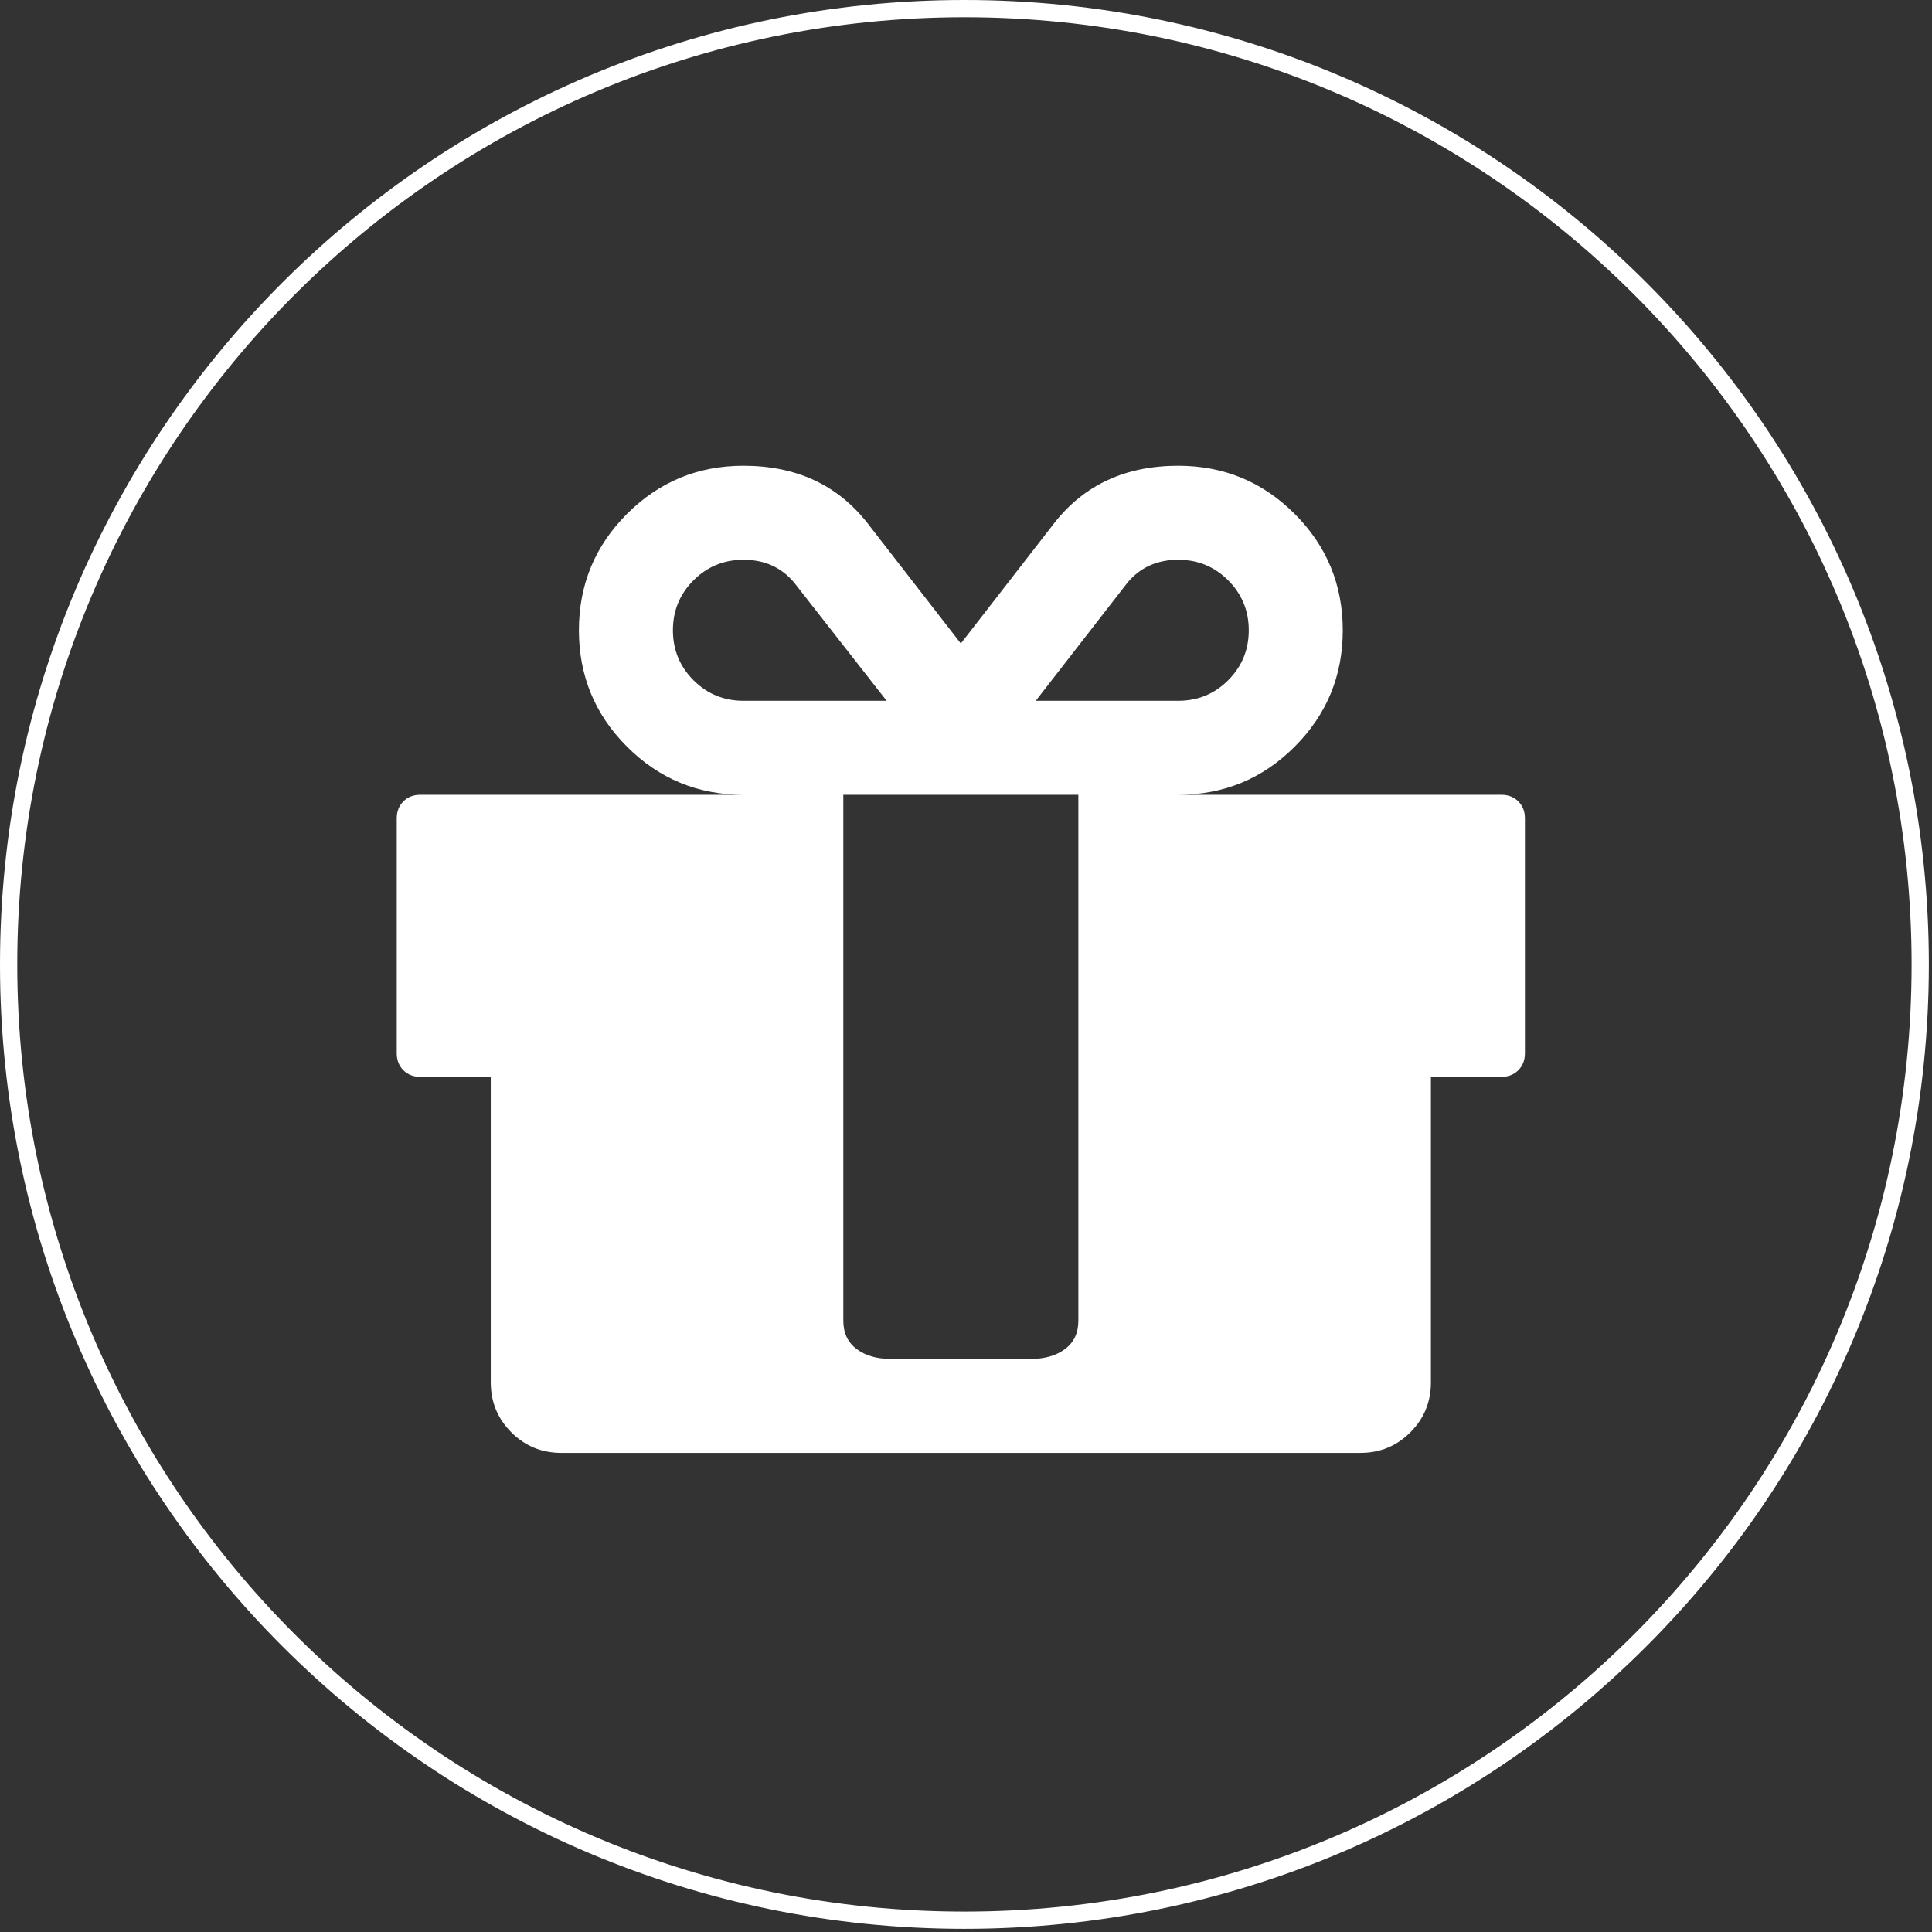
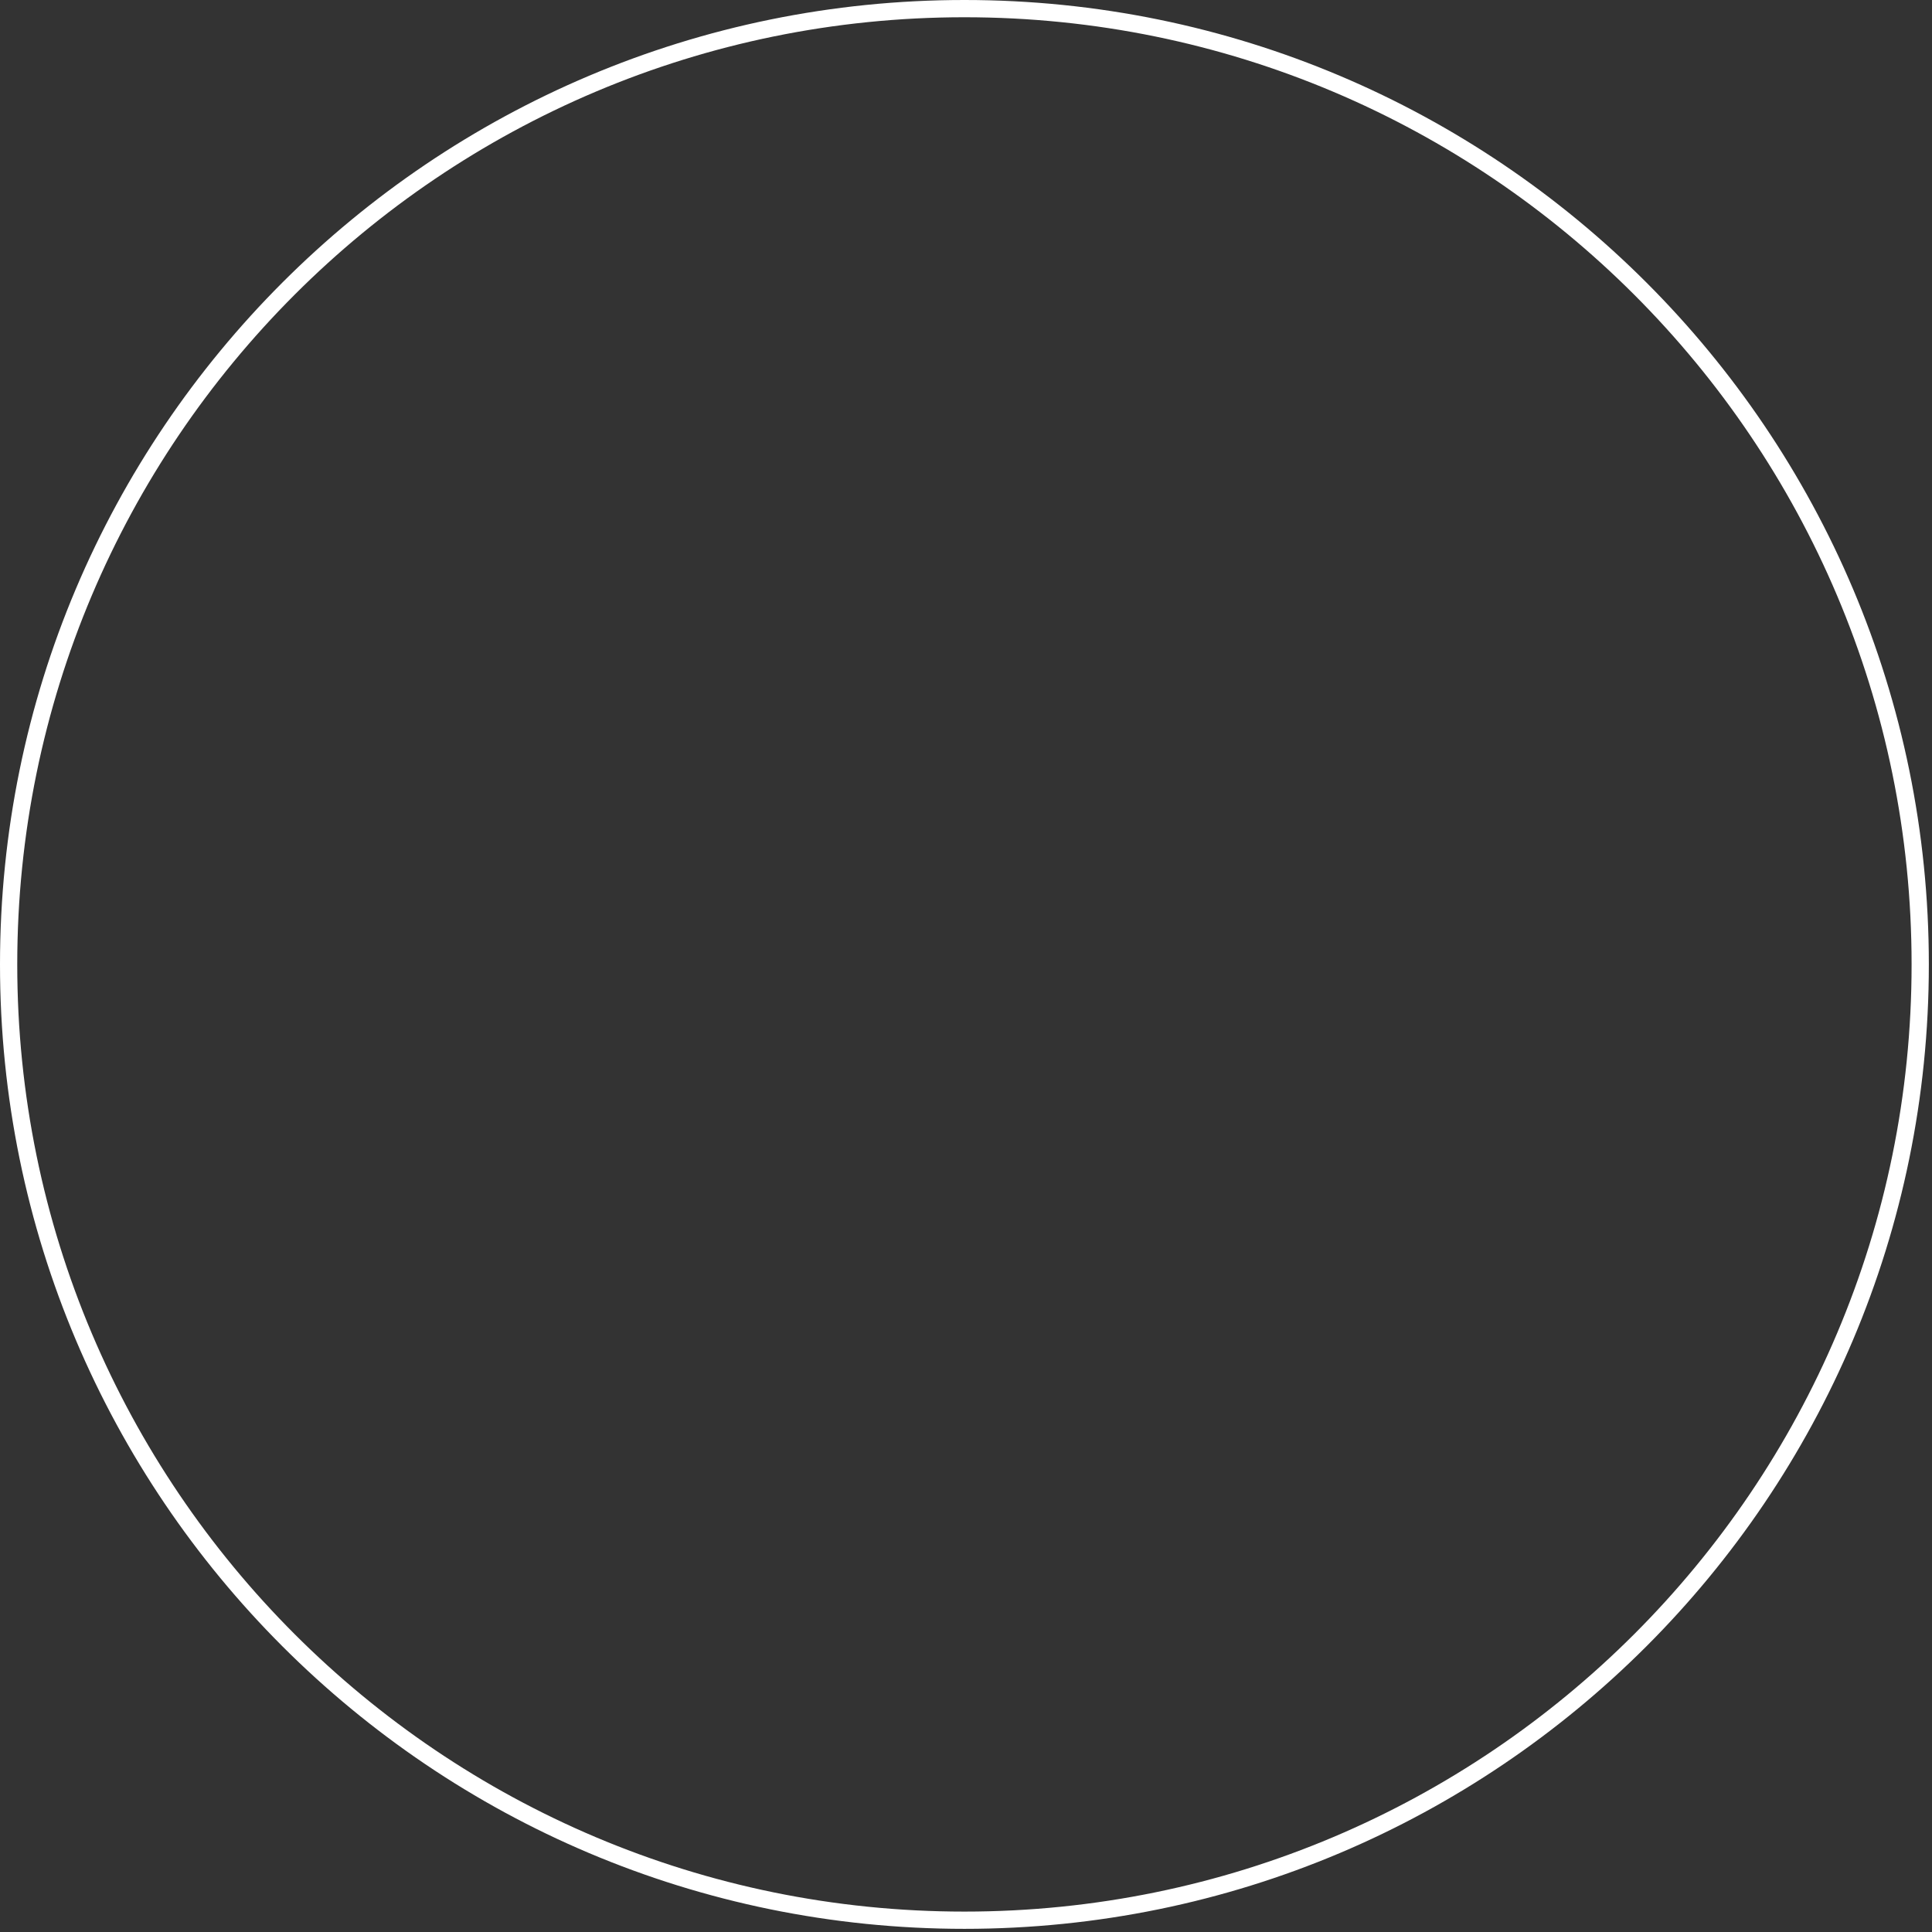
<svg xmlns="http://www.w3.org/2000/svg" xmlns:ns1="http://www.bohemiancoding.com/sketch/ns" width="112px" height="112px" viewBox="0 0 112 112" version="1.1">
  <rect x="0" y="0" width="112" height="112" fill="#333333" stroke="none" />
  <title>wishlist_gifts</title>
  <desc>Created with Sketch.</desc>
  <defs />
  <g id="Designs" stroke="none" stroke-width="1" fill="none" fill-rule="evenodd" ns1:type="MSPage">
    <g id="Wish-List" ns1:type="MSArtboardGroup" transform="translate(-235, -1094)" fill="#FFFFFF">
      <g id="athletic-wear" ns1:type="MSLayerGroup" transform="translate(163, 1012)">
        <g id="Oval-35-+-Type-something" transform="translate(72, 82)" ns1:type="MSShapeGroup">
          <g id="wishlist_gifts">
            <path d="M55.909,111.817 C86.786,111.817 111.817,86.786 111.817,55.909 C111.817,25.031 86.786,0 55.909,0 C25.031,0 0,25.031 0,55.909 C0,86.786 25.031,111.817 55.909,111.817 L55.909,111.817 Z M55.909,110.817 C25.583,110.817 1,86.234 1,55.909 C1,25.583 25.583,1 55.909,1 C86.234,1 110.817,25.583 110.817,55.909 C110.817,86.234 86.234,110.817 55.909,110.817 L55.909,110.817 Z" id="Shape" />
-             <path d="M62.513,76.562 L62.513,74.178 L62.513,54.251 L62.513,46.075 L48.888,46.075 L48.888,54.251 L48.888,74.178 L48.888,76.562 C48.888,77.272 49.144,77.818 49.655,78.201 C50.165,78.585 50.818,78.776 51.613,78.776 L59.788,78.776 C60.583,78.776 61.236,78.585 61.747,78.201 C62.258,77.818 62.513,77.272 62.513,76.562 L62.513,76.562 Z M43.097,40.625 L51.4,40.625 L46.035,33.77 C45.297,32.89 44.318,32.45 43.097,32.45 C41.962,32.45 40.997,32.848 40.202,33.642 C39.407,34.437 39.01,35.402 39.01,36.538 C39.01,37.673 39.407,38.638 40.202,39.433 C40.997,40.228 41.962,40.625 43.097,40.625 L43.097,40.625 Z M72.392,36.538 C72.392,35.402 71.994,34.437 71.2,33.642 C70.405,32.848 69.44,32.45 68.304,32.45 C67.084,32.45 66.104,32.89 65.366,33.77 L60.044,40.625 L68.304,40.625 C69.44,40.625 70.405,40.228 71.2,39.433 C71.994,38.638 72.392,37.673 72.392,36.538 L72.392,36.538 Z M88.401,47.438 L88.401,61.063 C88.401,61.461 88.274,61.787 88.018,62.043 C87.763,62.298 87.436,62.426 87.039,62.426 L82.951,62.426 L82.951,80.139 C82.951,81.274 82.554,82.239 81.759,83.034 C80.964,83.829 79.999,84.226 78.864,84.226 L32.538,84.226 C31.402,84.226 30.437,83.829 29.642,83.034 C28.848,82.239 28.45,81.274 28.45,80.139 L28.45,62.426 L24.363,62.426 C23.965,62.426 23.639,62.298 23.383,62.043 C23.128,61.787 23,61.461 23,61.063 L23,47.438 C23,47.041 23.128,46.714 23.383,46.459 C23.639,46.203 23.965,46.075 24.363,46.075 L43.097,46.075 C40.457,46.075 38.208,45.146 36.349,43.286 C34.489,41.427 33.56,39.178 33.56,36.538 C33.56,33.898 34.489,31.648 36.349,29.789 C38.208,27.93 40.457,27 43.097,27 C46.135,27 48.519,28.093 50.251,30.279 L55.701,37.304 L61.151,30.279 C62.882,28.093 65.267,27 68.304,27 C70.944,27 73.194,27.93 75.053,29.789 C76.912,31.648 77.842,33.898 77.842,36.538 C77.842,39.178 76.912,41.427 75.053,43.286 C73.194,45.146 70.944,46.075 68.304,46.075 L87.039,46.075 C87.436,46.075 87.763,46.203 88.018,46.459 C88.274,46.714 88.401,47.041 88.401,47.438 L88.401,47.438 Z" id="Type-something" />
          </g>
        </g>
      </g>
    </g>
  </g>
</svg>